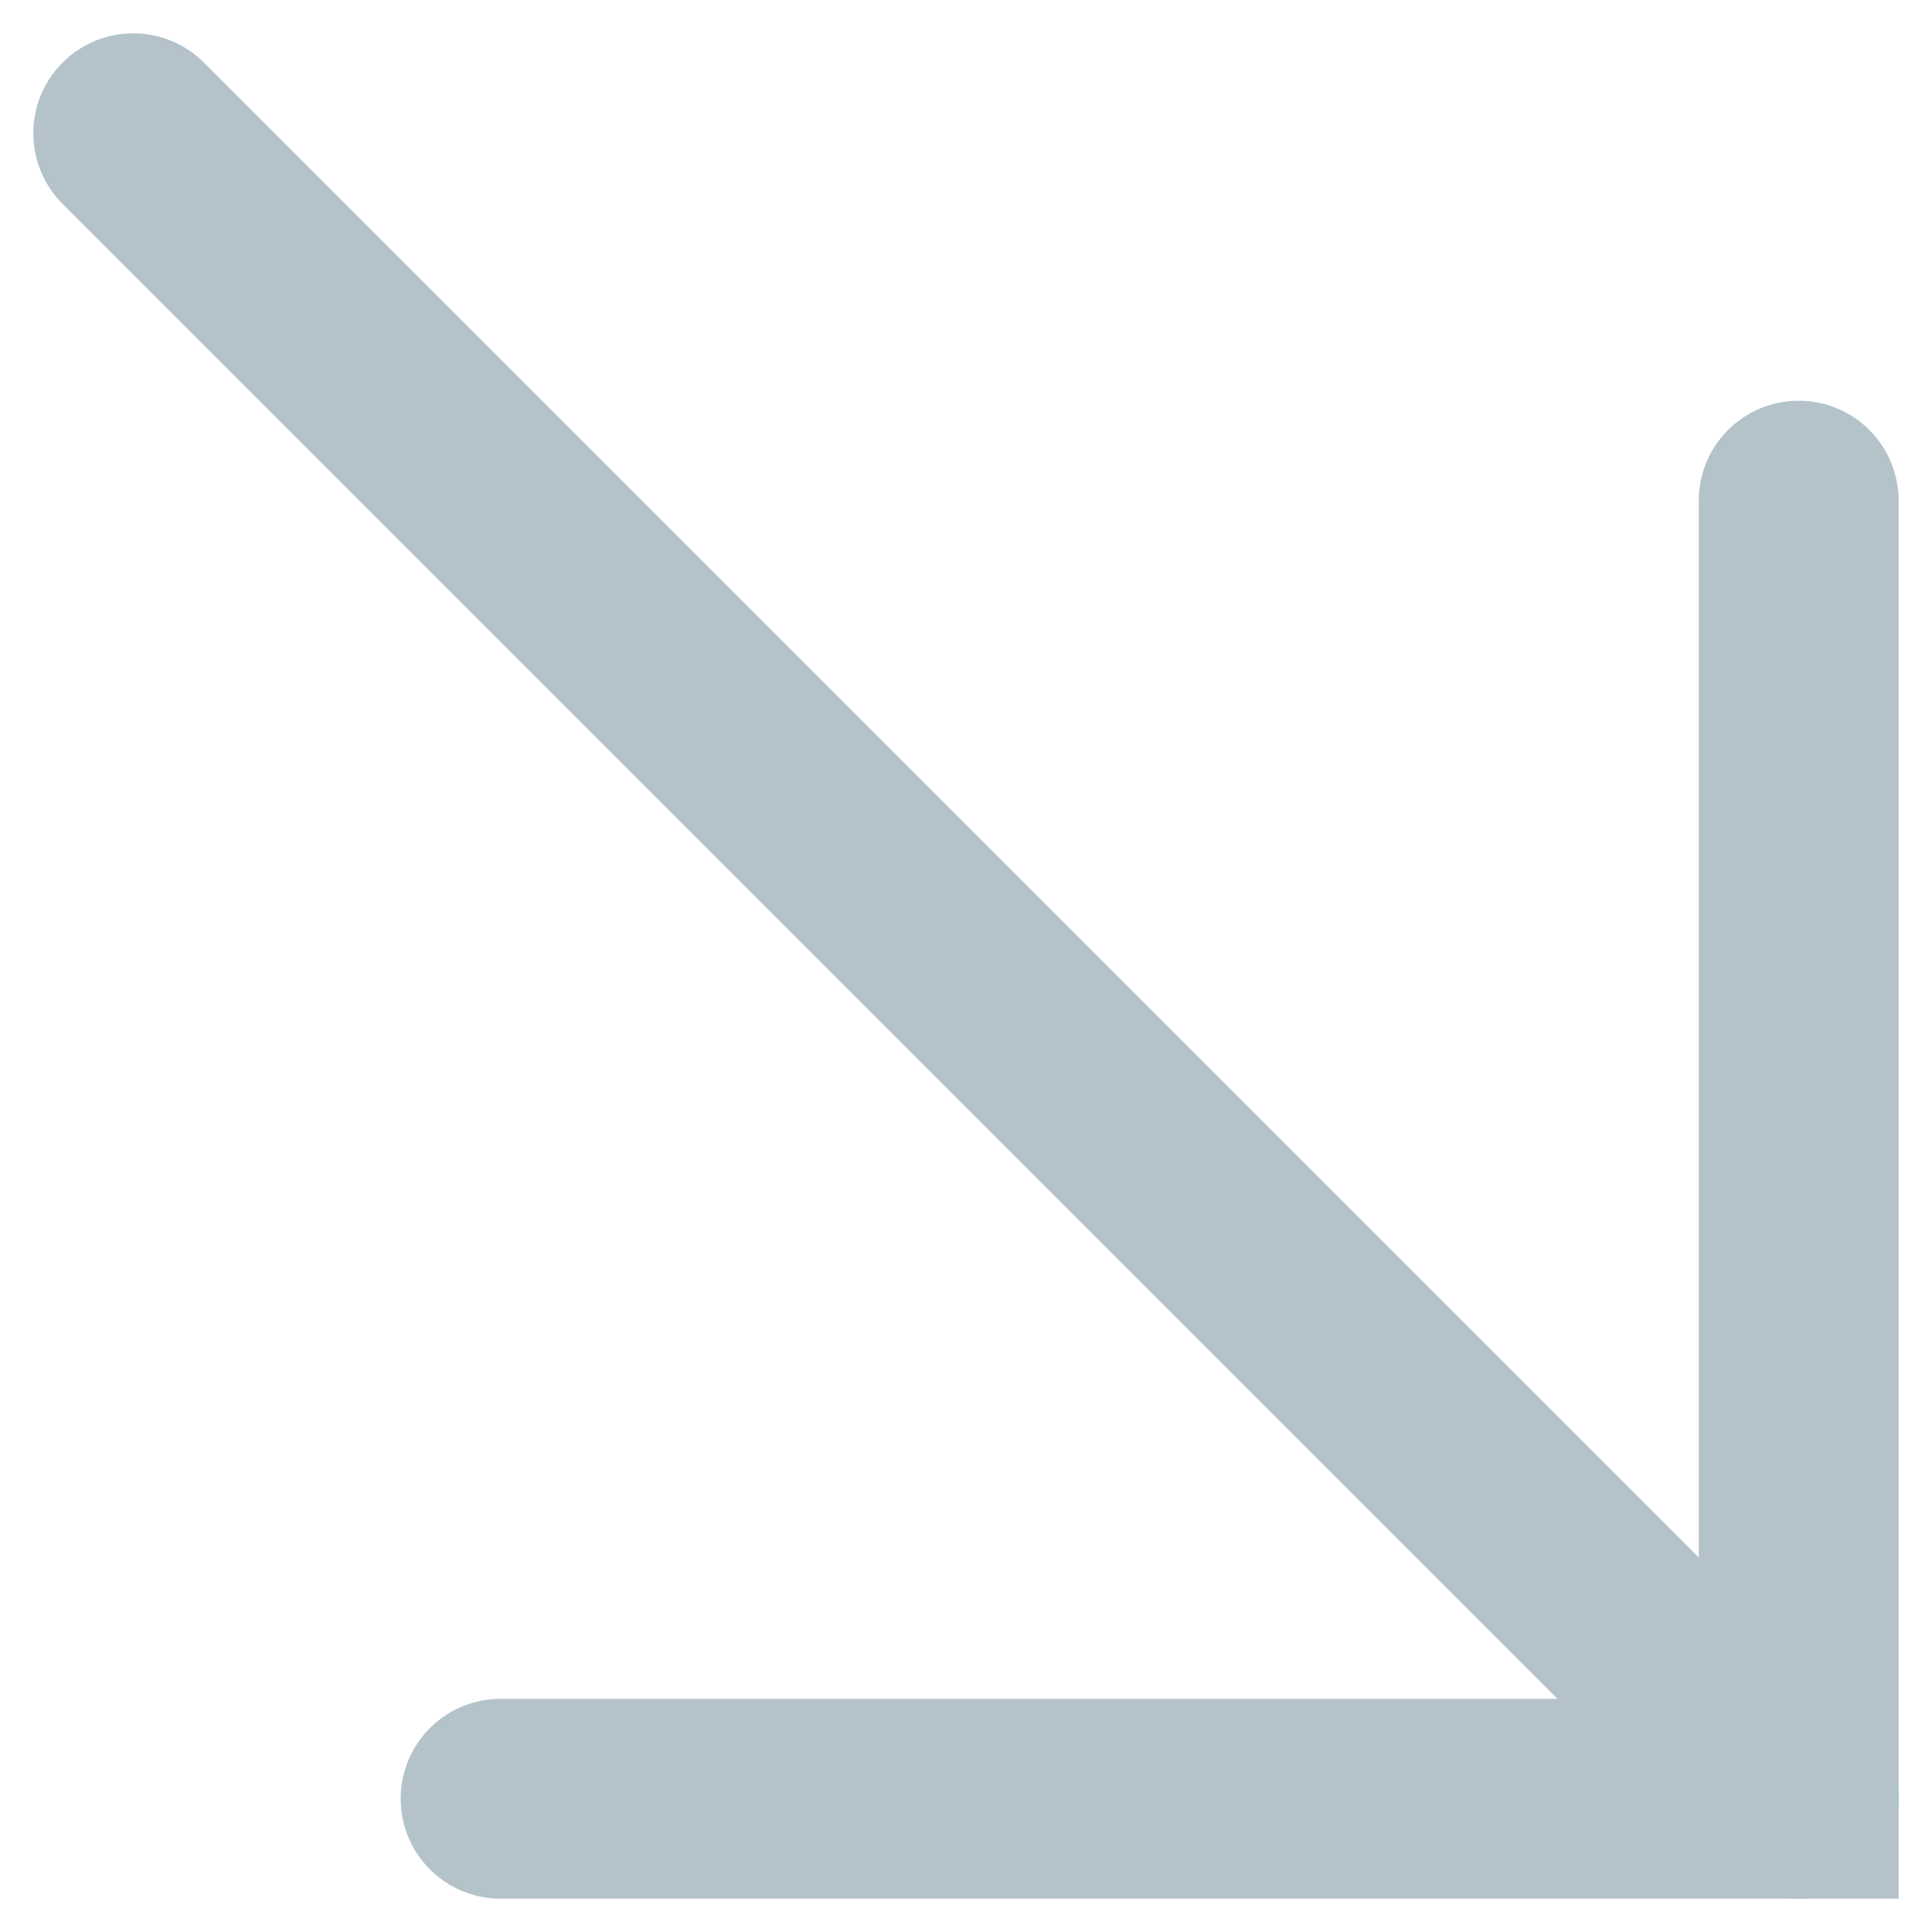
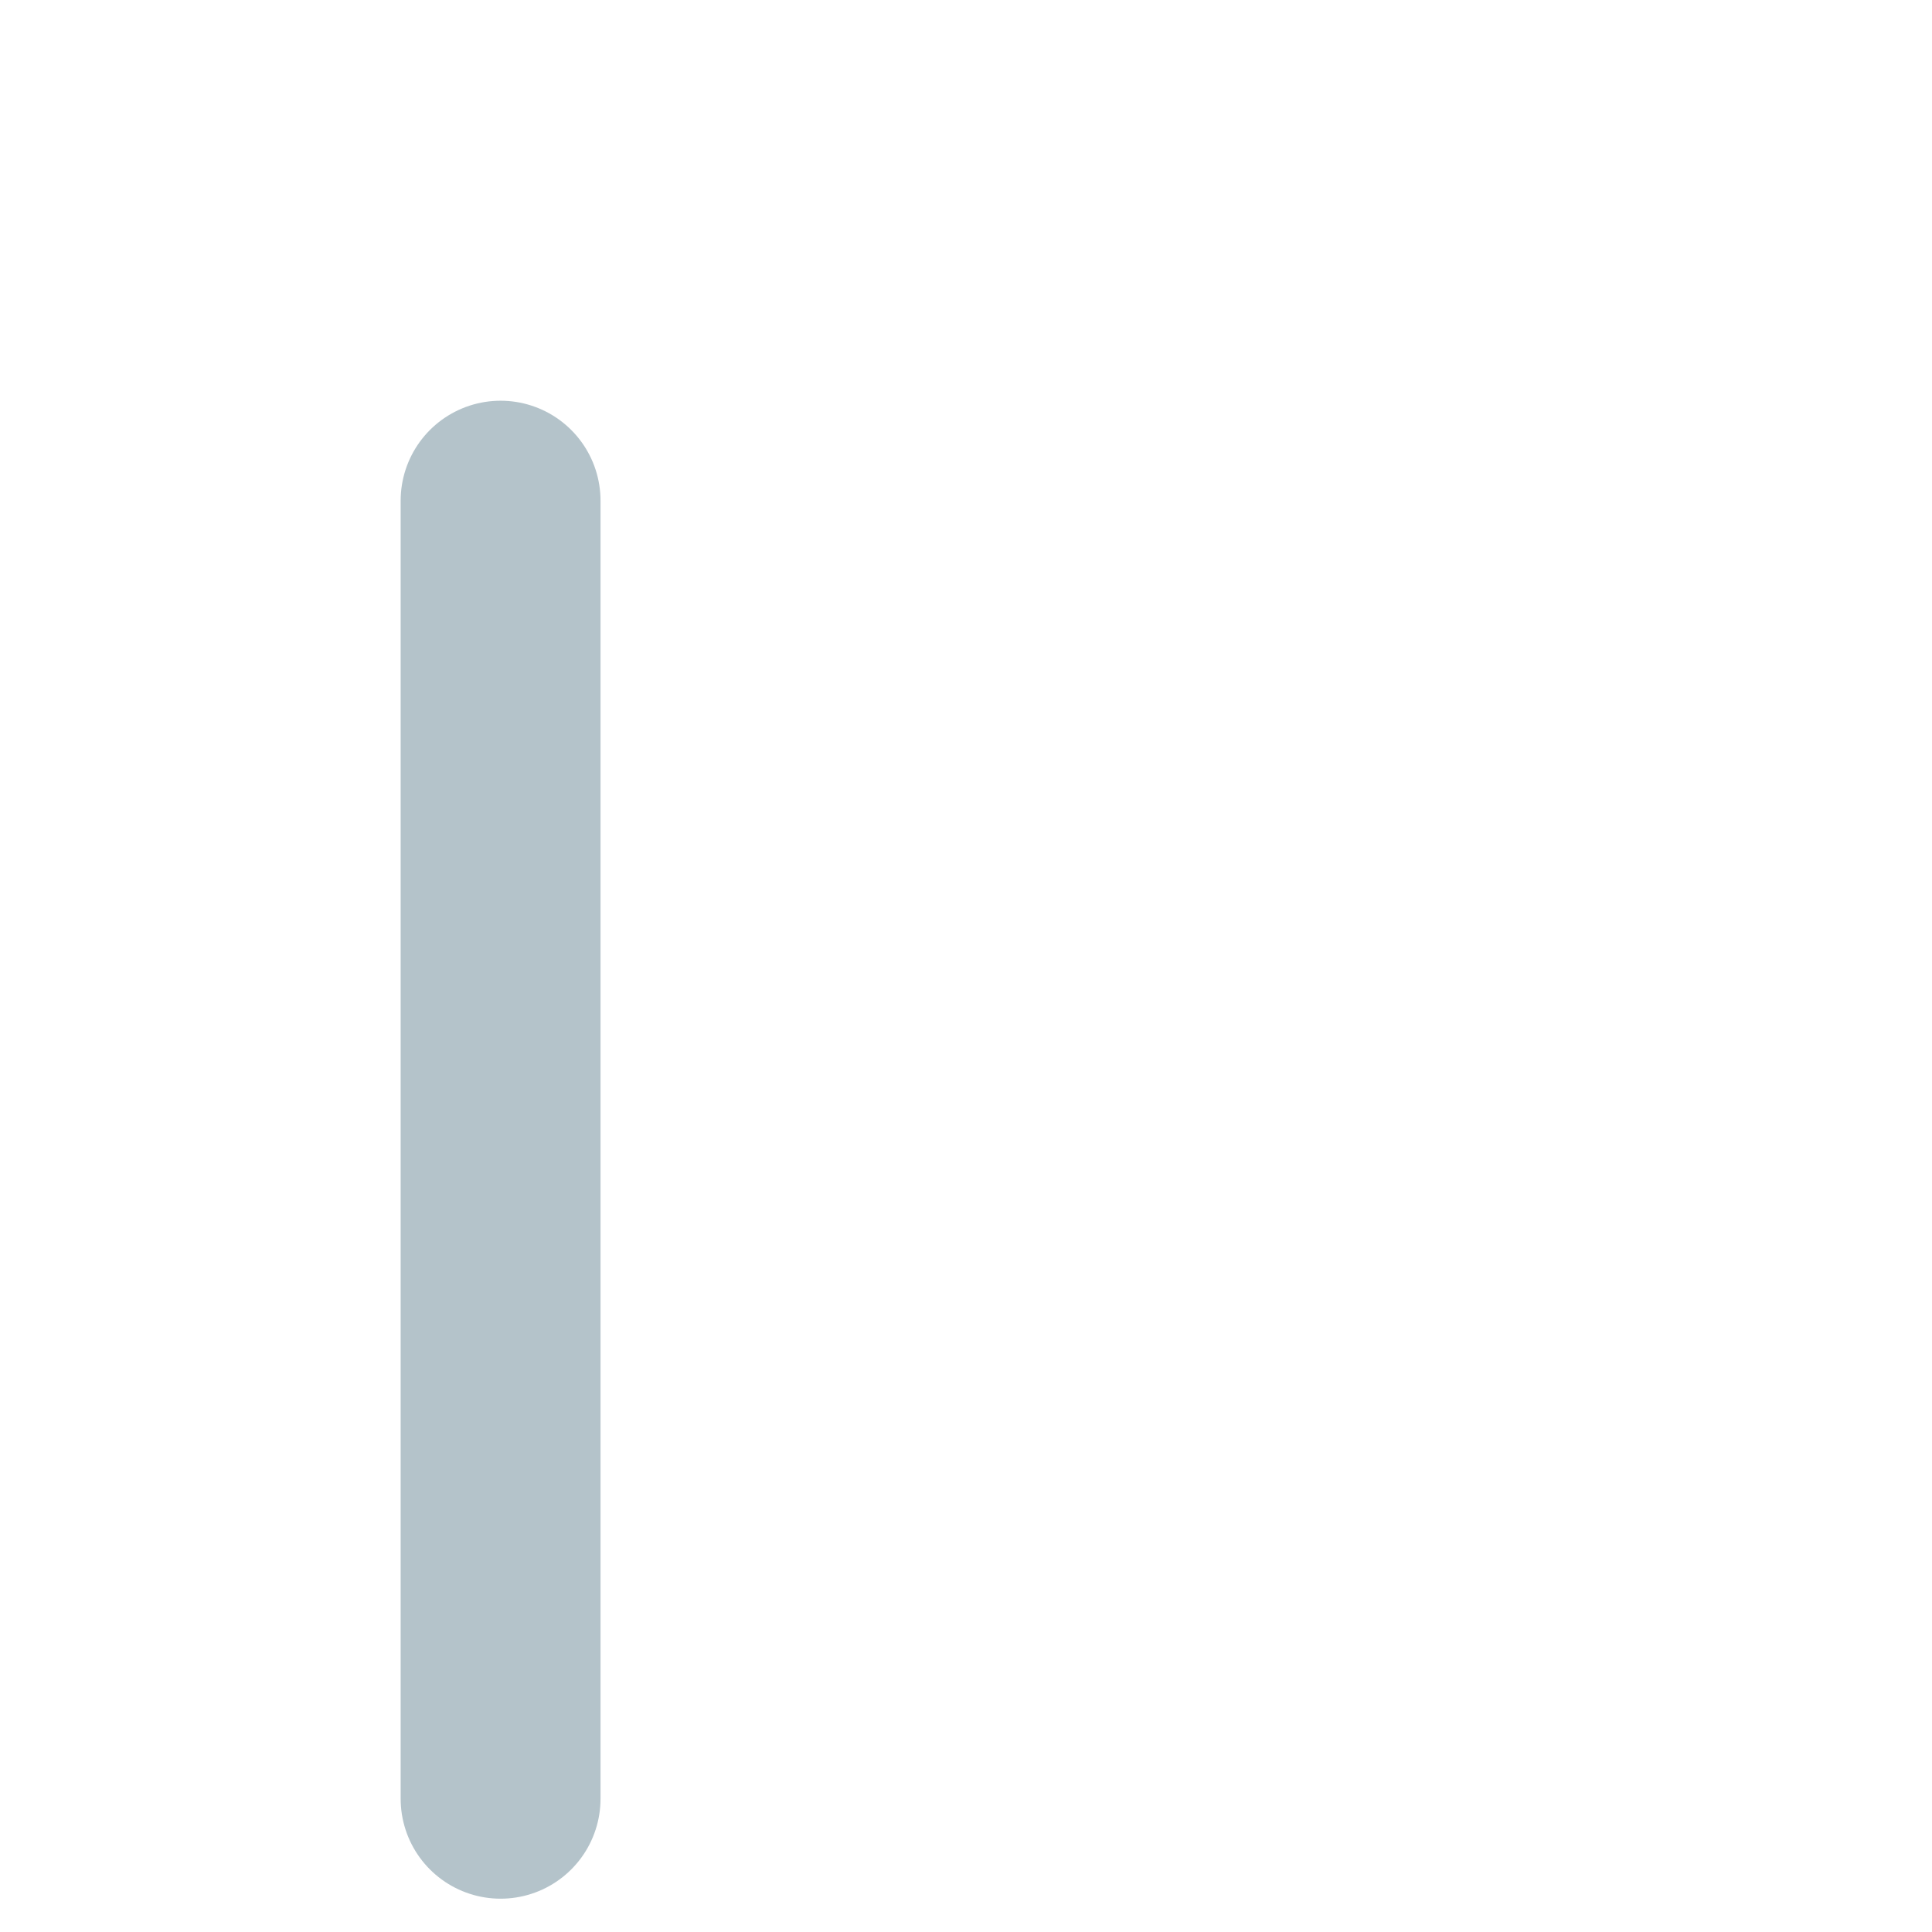
<svg xmlns="http://www.w3.org/2000/svg" width="29" height="29" viewBox="0 0 29 29" fill="none">
-   <path d="M2 2L27 27" stroke="#B4C3CA" stroke-width="3" stroke-linecap="round" />
-   <path d="M7.514 27H26.999V7.515" stroke="#B4C3CA" stroke-width="3" stroke-linecap="round" />
+   <path d="M7.514 27V7.515" stroke="#B4C3CA" stroke-width="3" stroke-linecap="round" />
</svg>